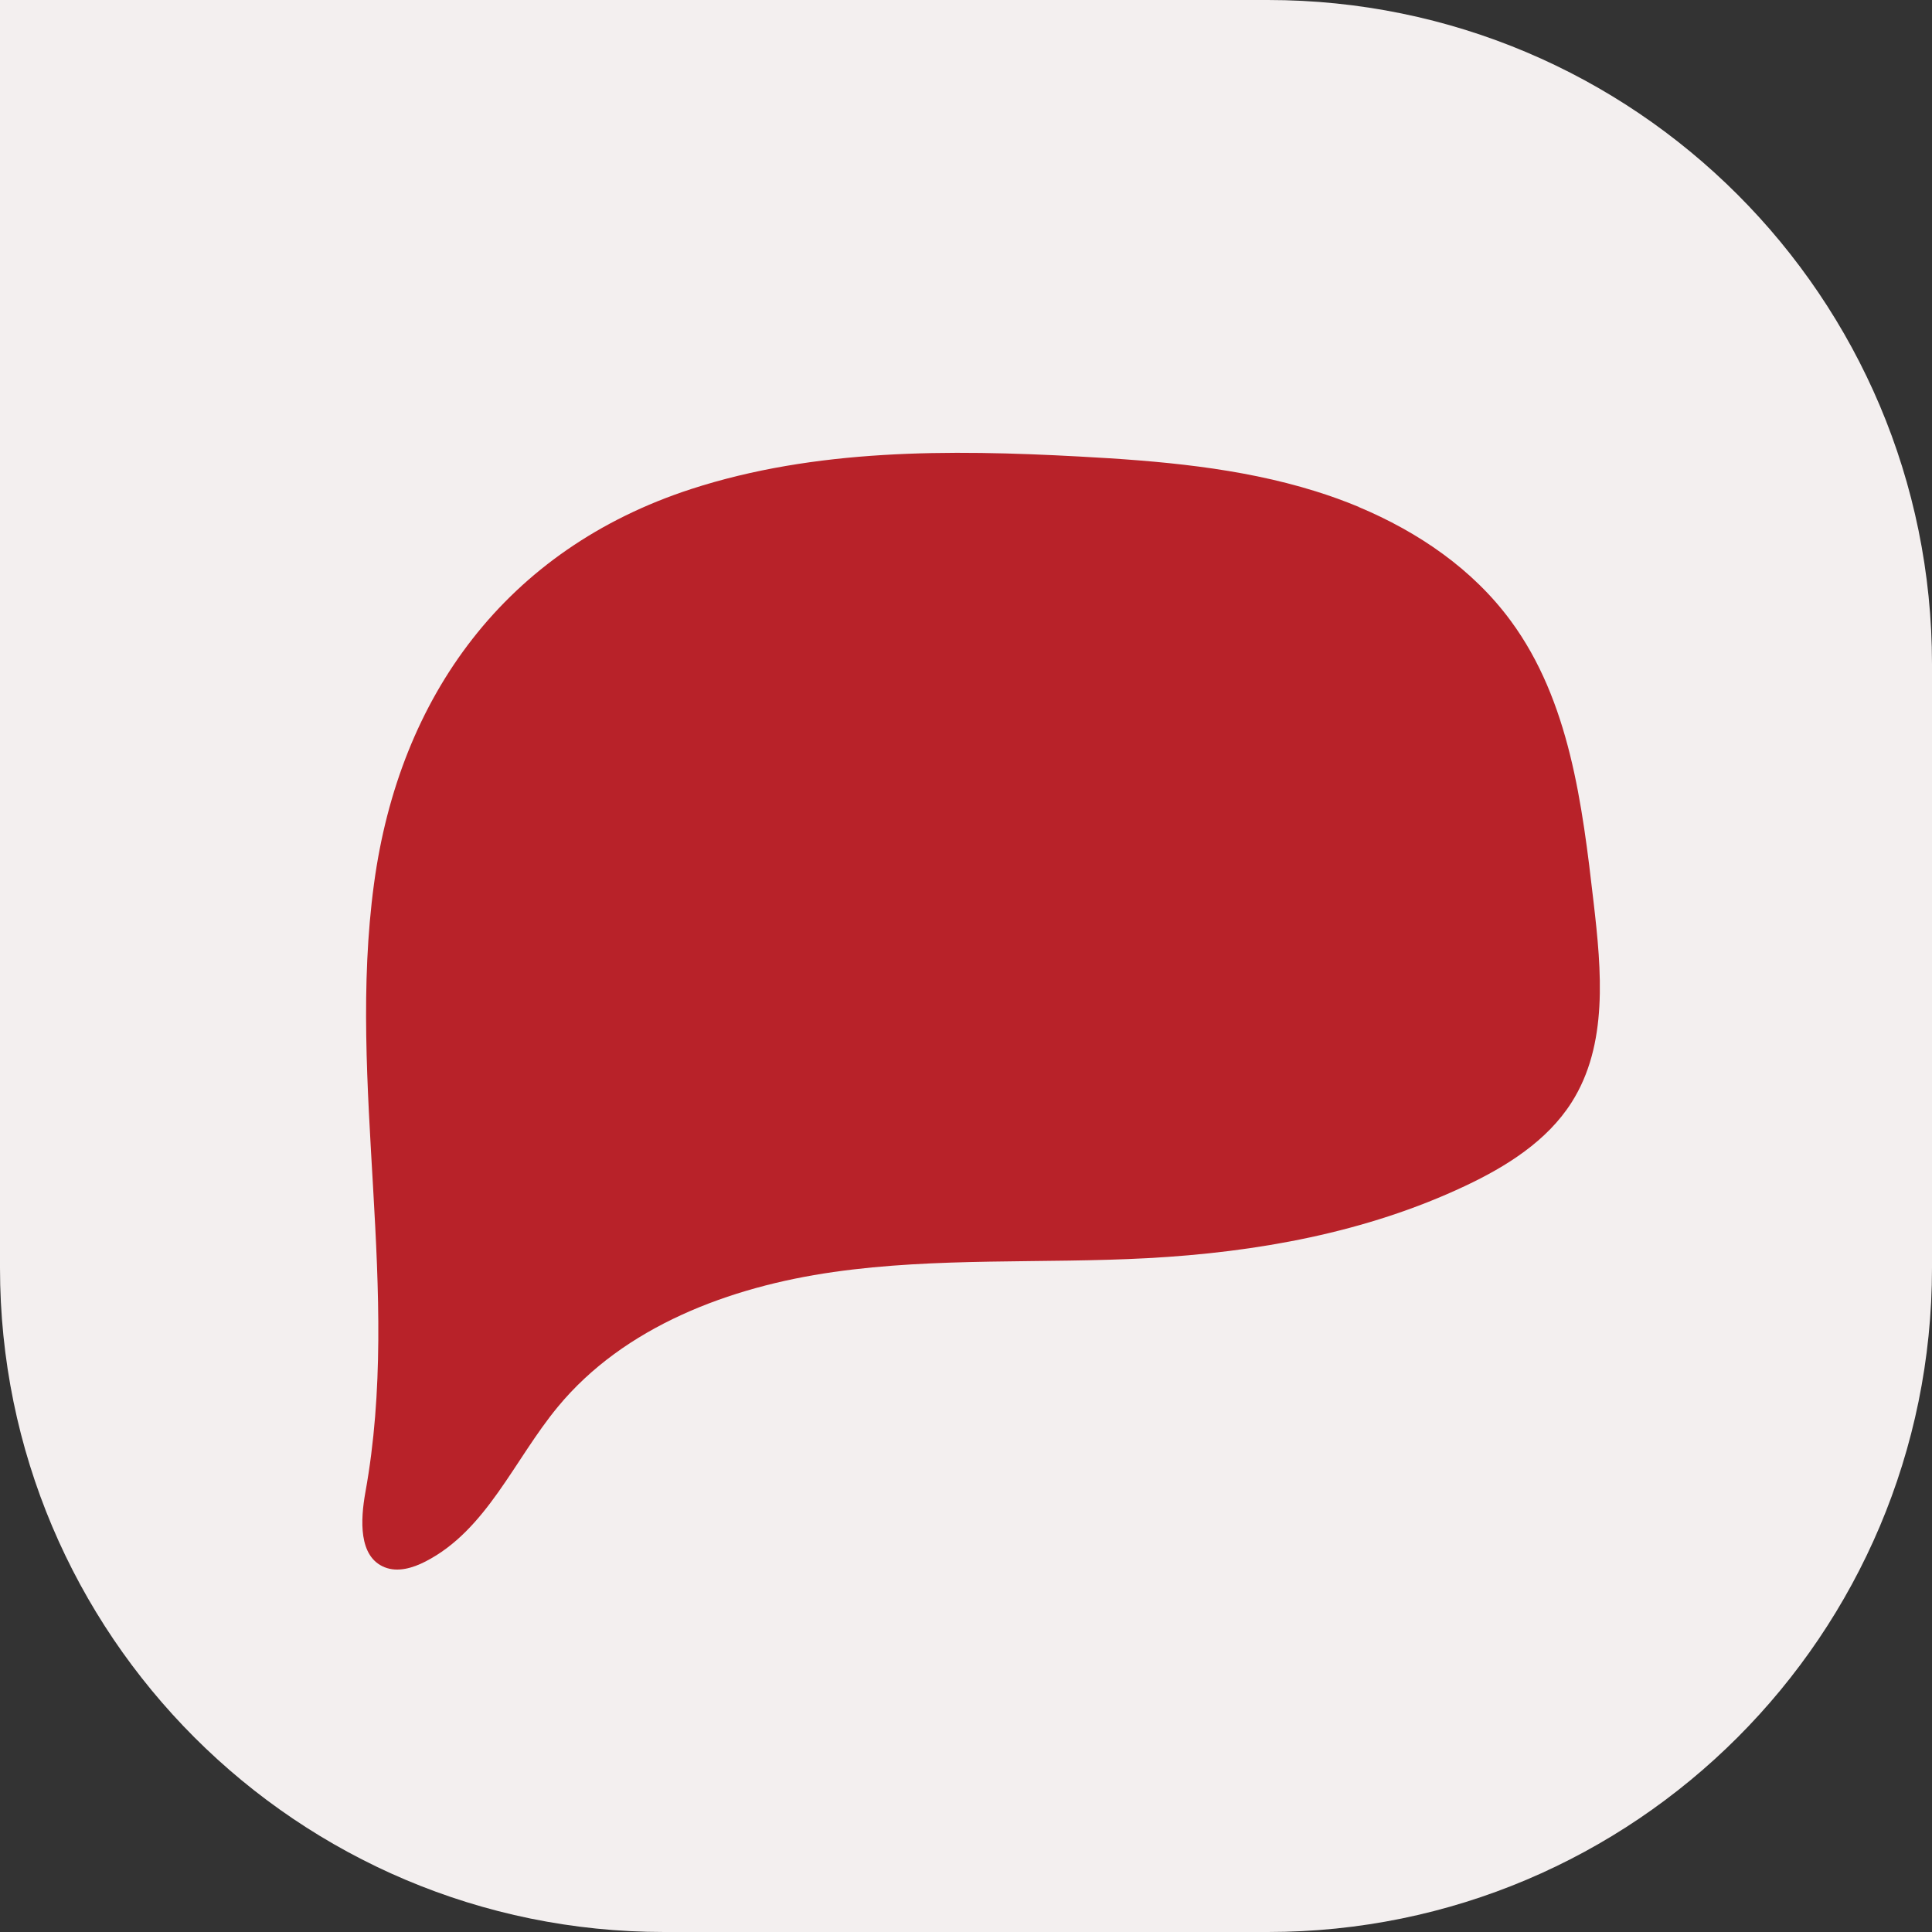
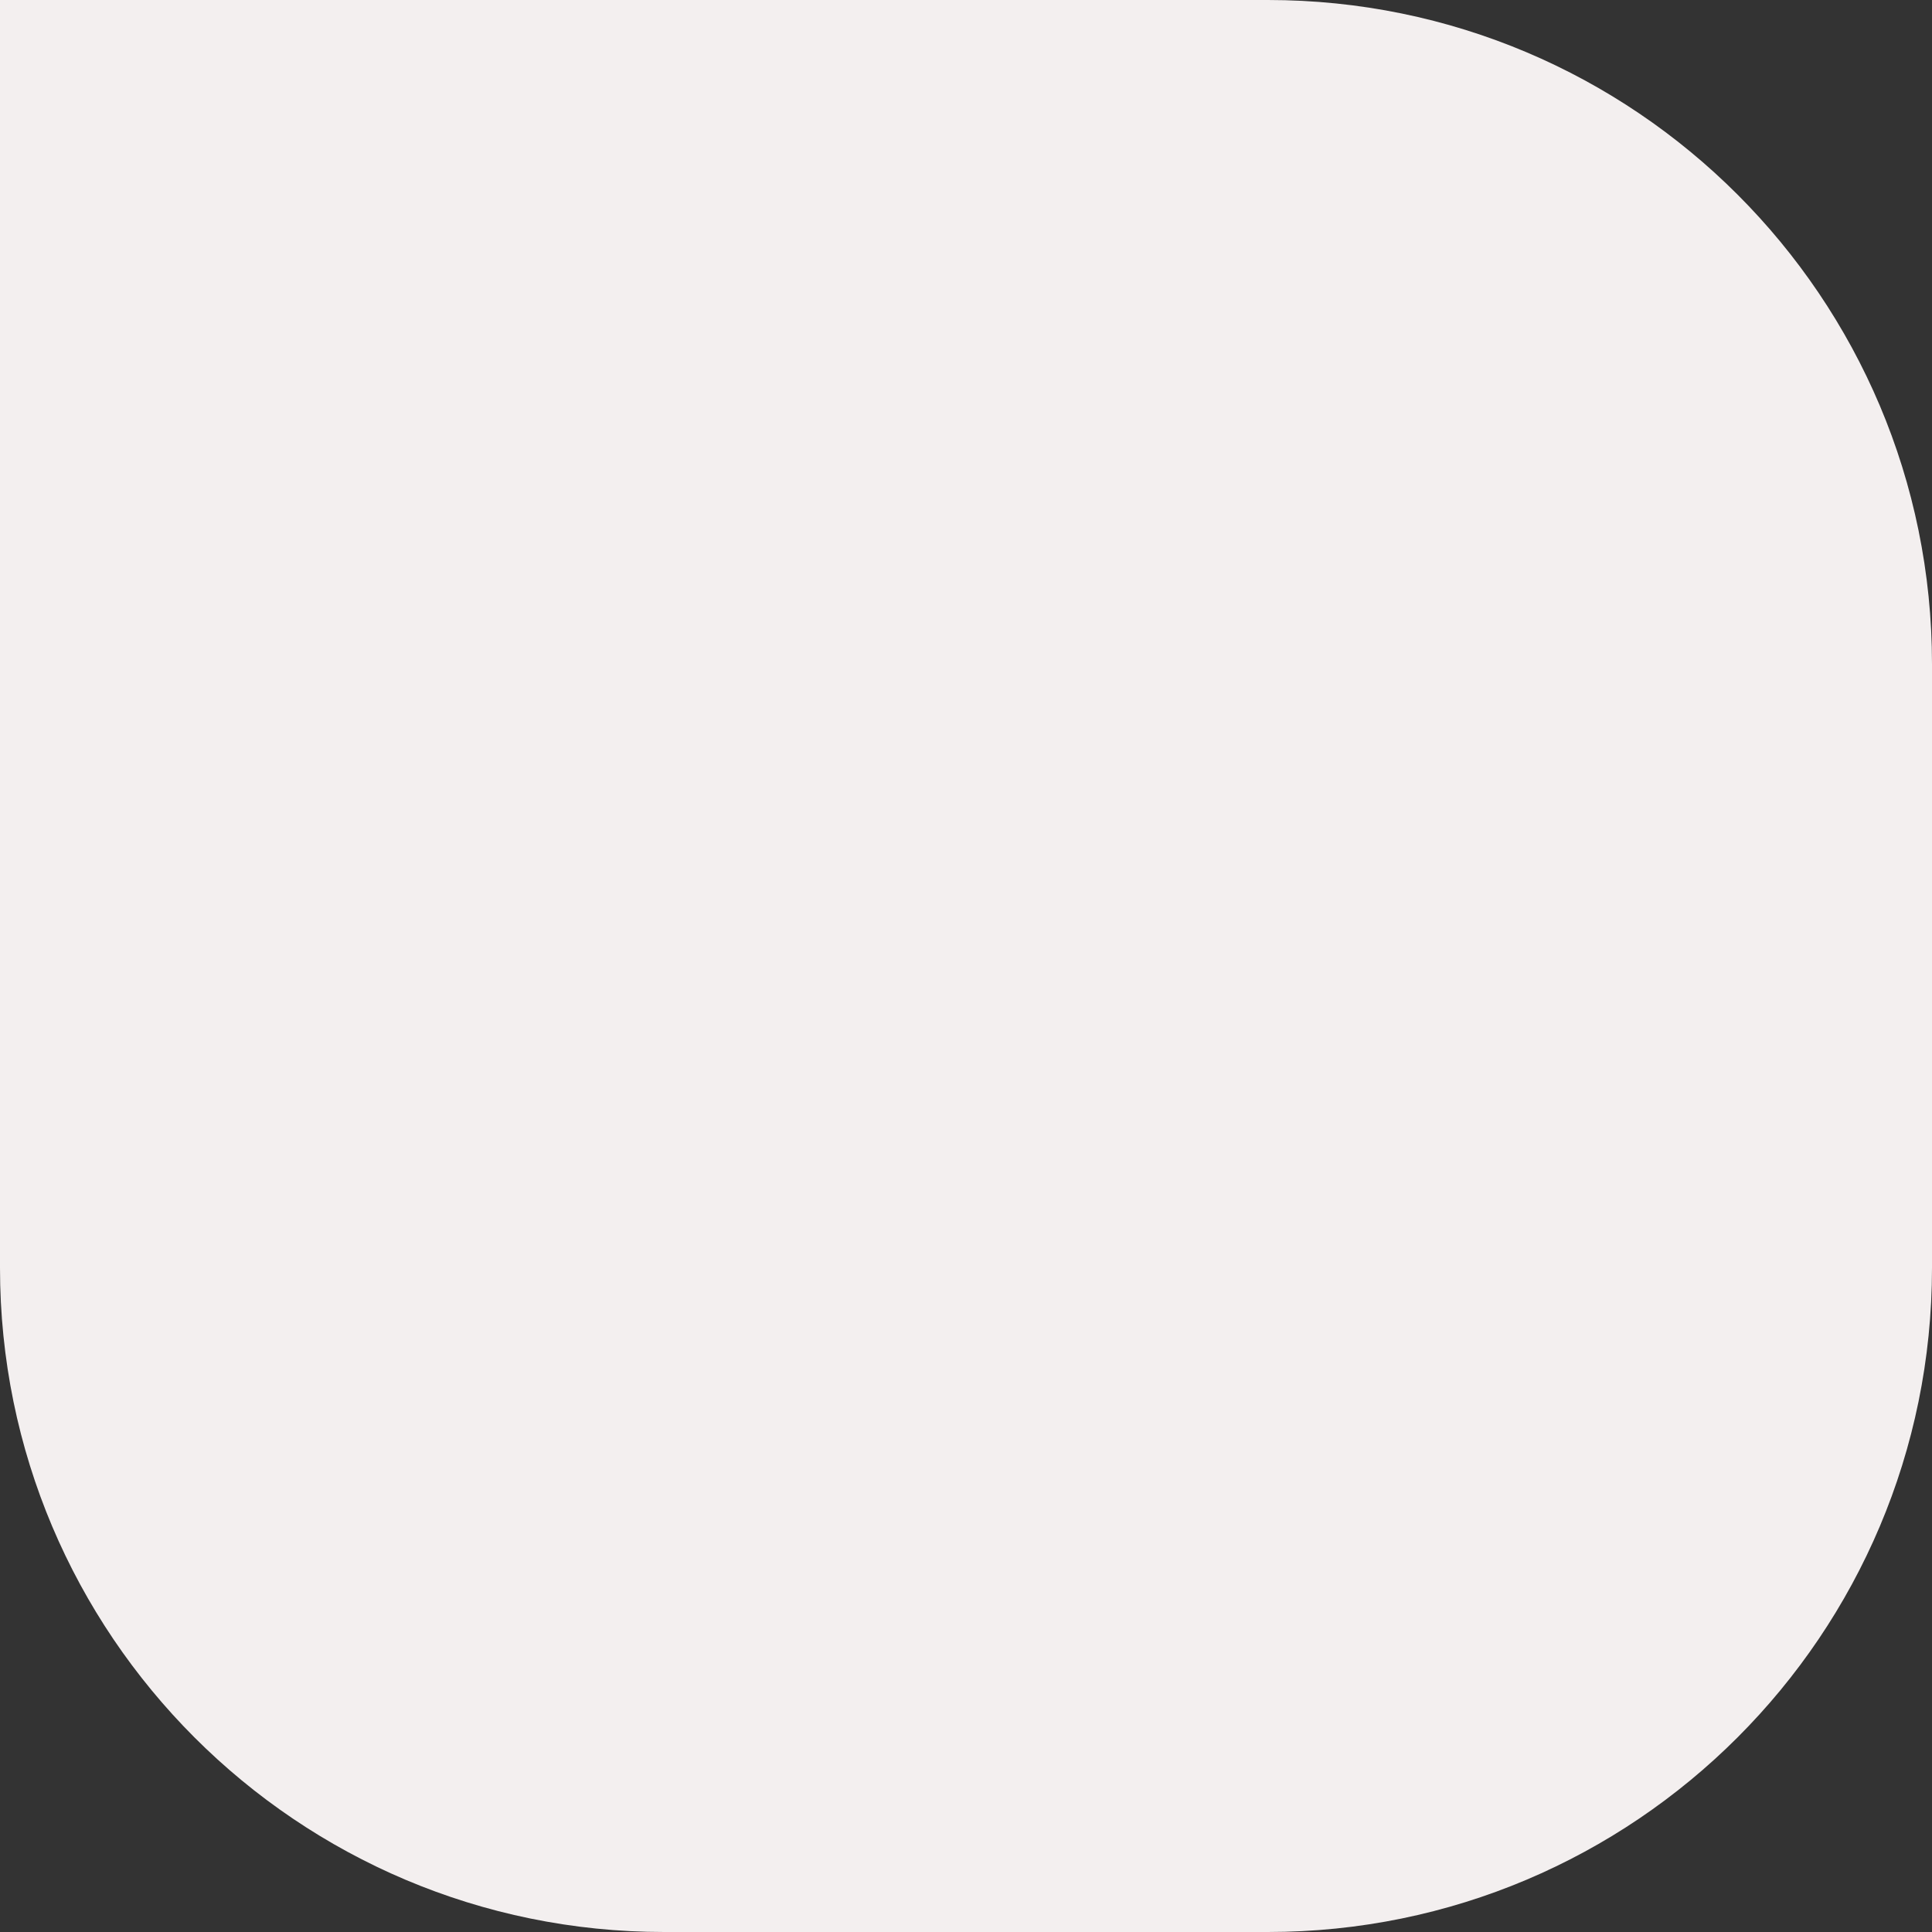
<svg xmlns="http://www.w3.org/2000/svg" width="64" height="64" viewBox="0 0 64 64" fill="none">
  <rect x="0" y="0" width="64" height="64" fill="#333333" stroke="none" />
  <path d="M0 0H42C54.15 0 64 9.85 64 22V42C64 54.15 54.15 64 42 64H22C9.85 64 0 54.15 0 42V0Z" fill="#F3EFEF" />
-   <path d="M45.009 16.795C46.985 17.623 48.792 18.859 50.046 20.567C51.998 23.218 52.415 26.641 52.791 29.898C53.052 32.153 53.28 34.605 52.058 36.523C51.249 37.795 49.902 38.643 48.528 39.289C45.262 40.83 41.627 41.484 38.016 41.678C34.546 41.864 31.043 41.646 27.605 42.138C24.166 42.629 20.672 43.944 18.476 46.607C17.029 48.358 16.119 50.692 14.088 51.73C13.671 51.944 13.174 52.091 12.741 51.917C11.872 51.568 11.94 50.348 12.104 49.432C13.314 42.752 11.483 35.976 12.389 29.28C13.226 23.067 16.761 18.197 22.896 16.2C27.008 14.865 31.436 14.889 35.756 15.123C38.393 15.265 41.054 15.487 43.574 16.272C44.059 16.422 44.54 16.597 45.009 16.791V16.795Z" fill="#B82229" />
</svg>